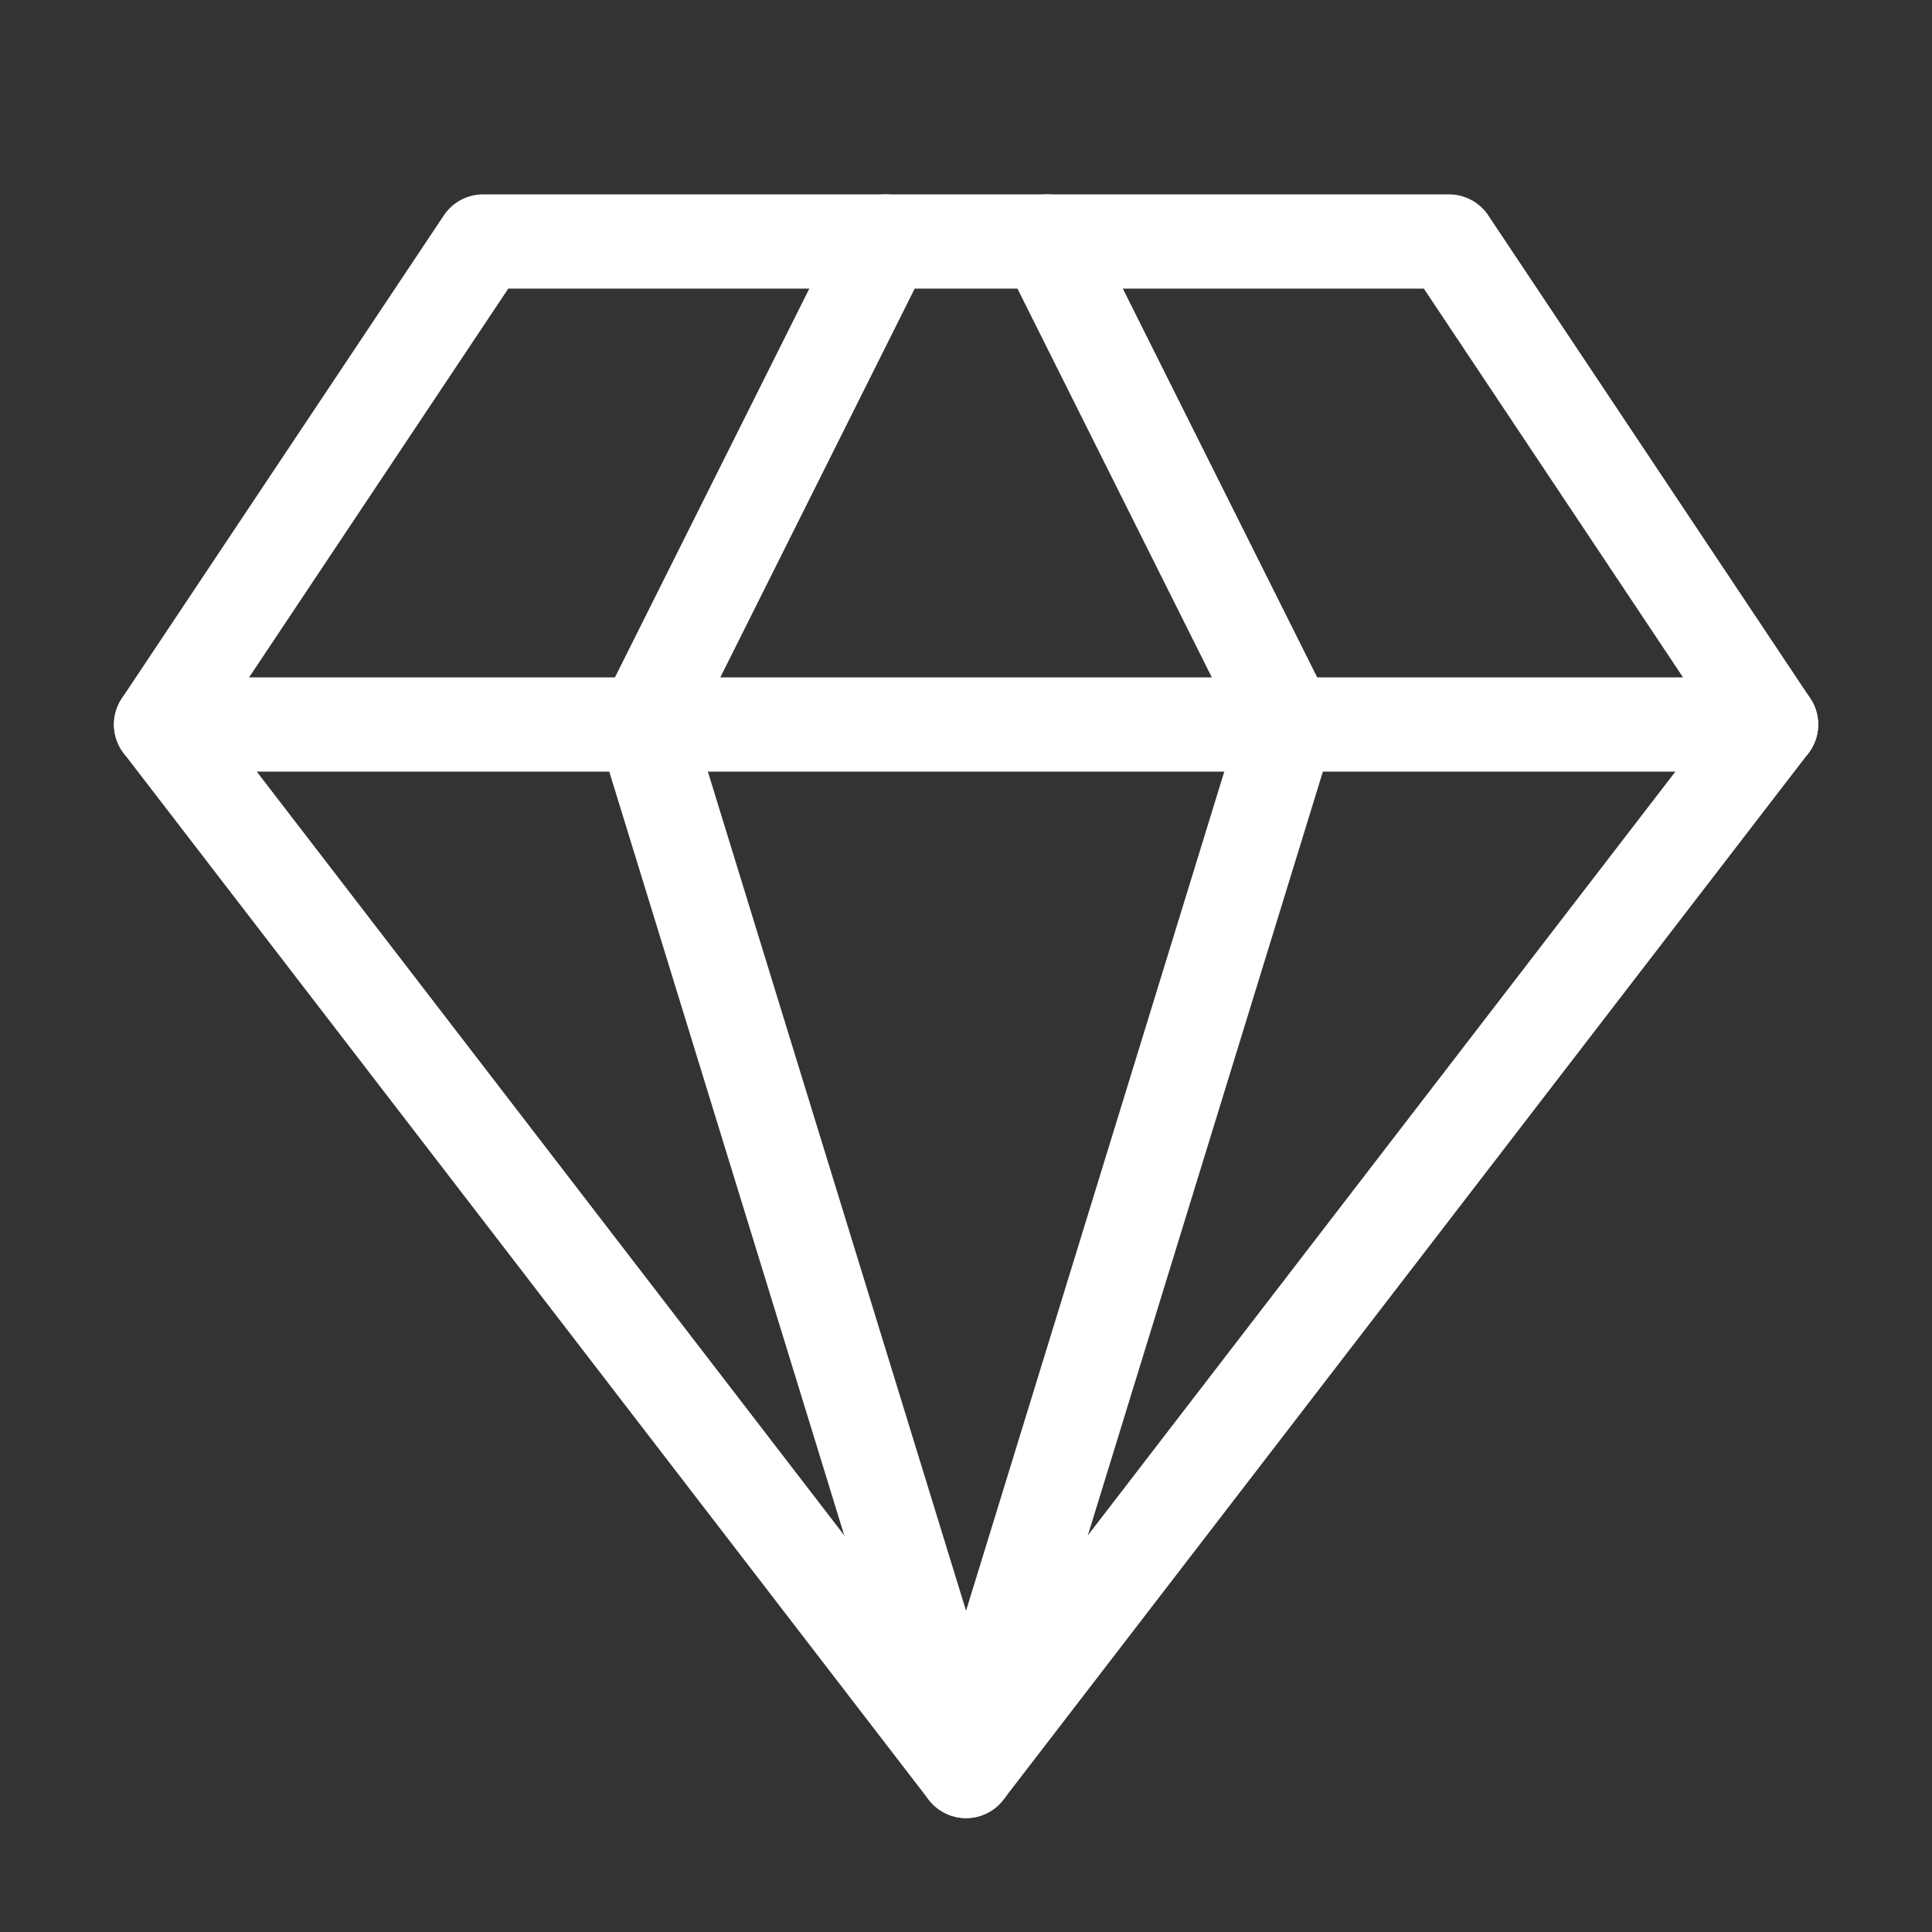
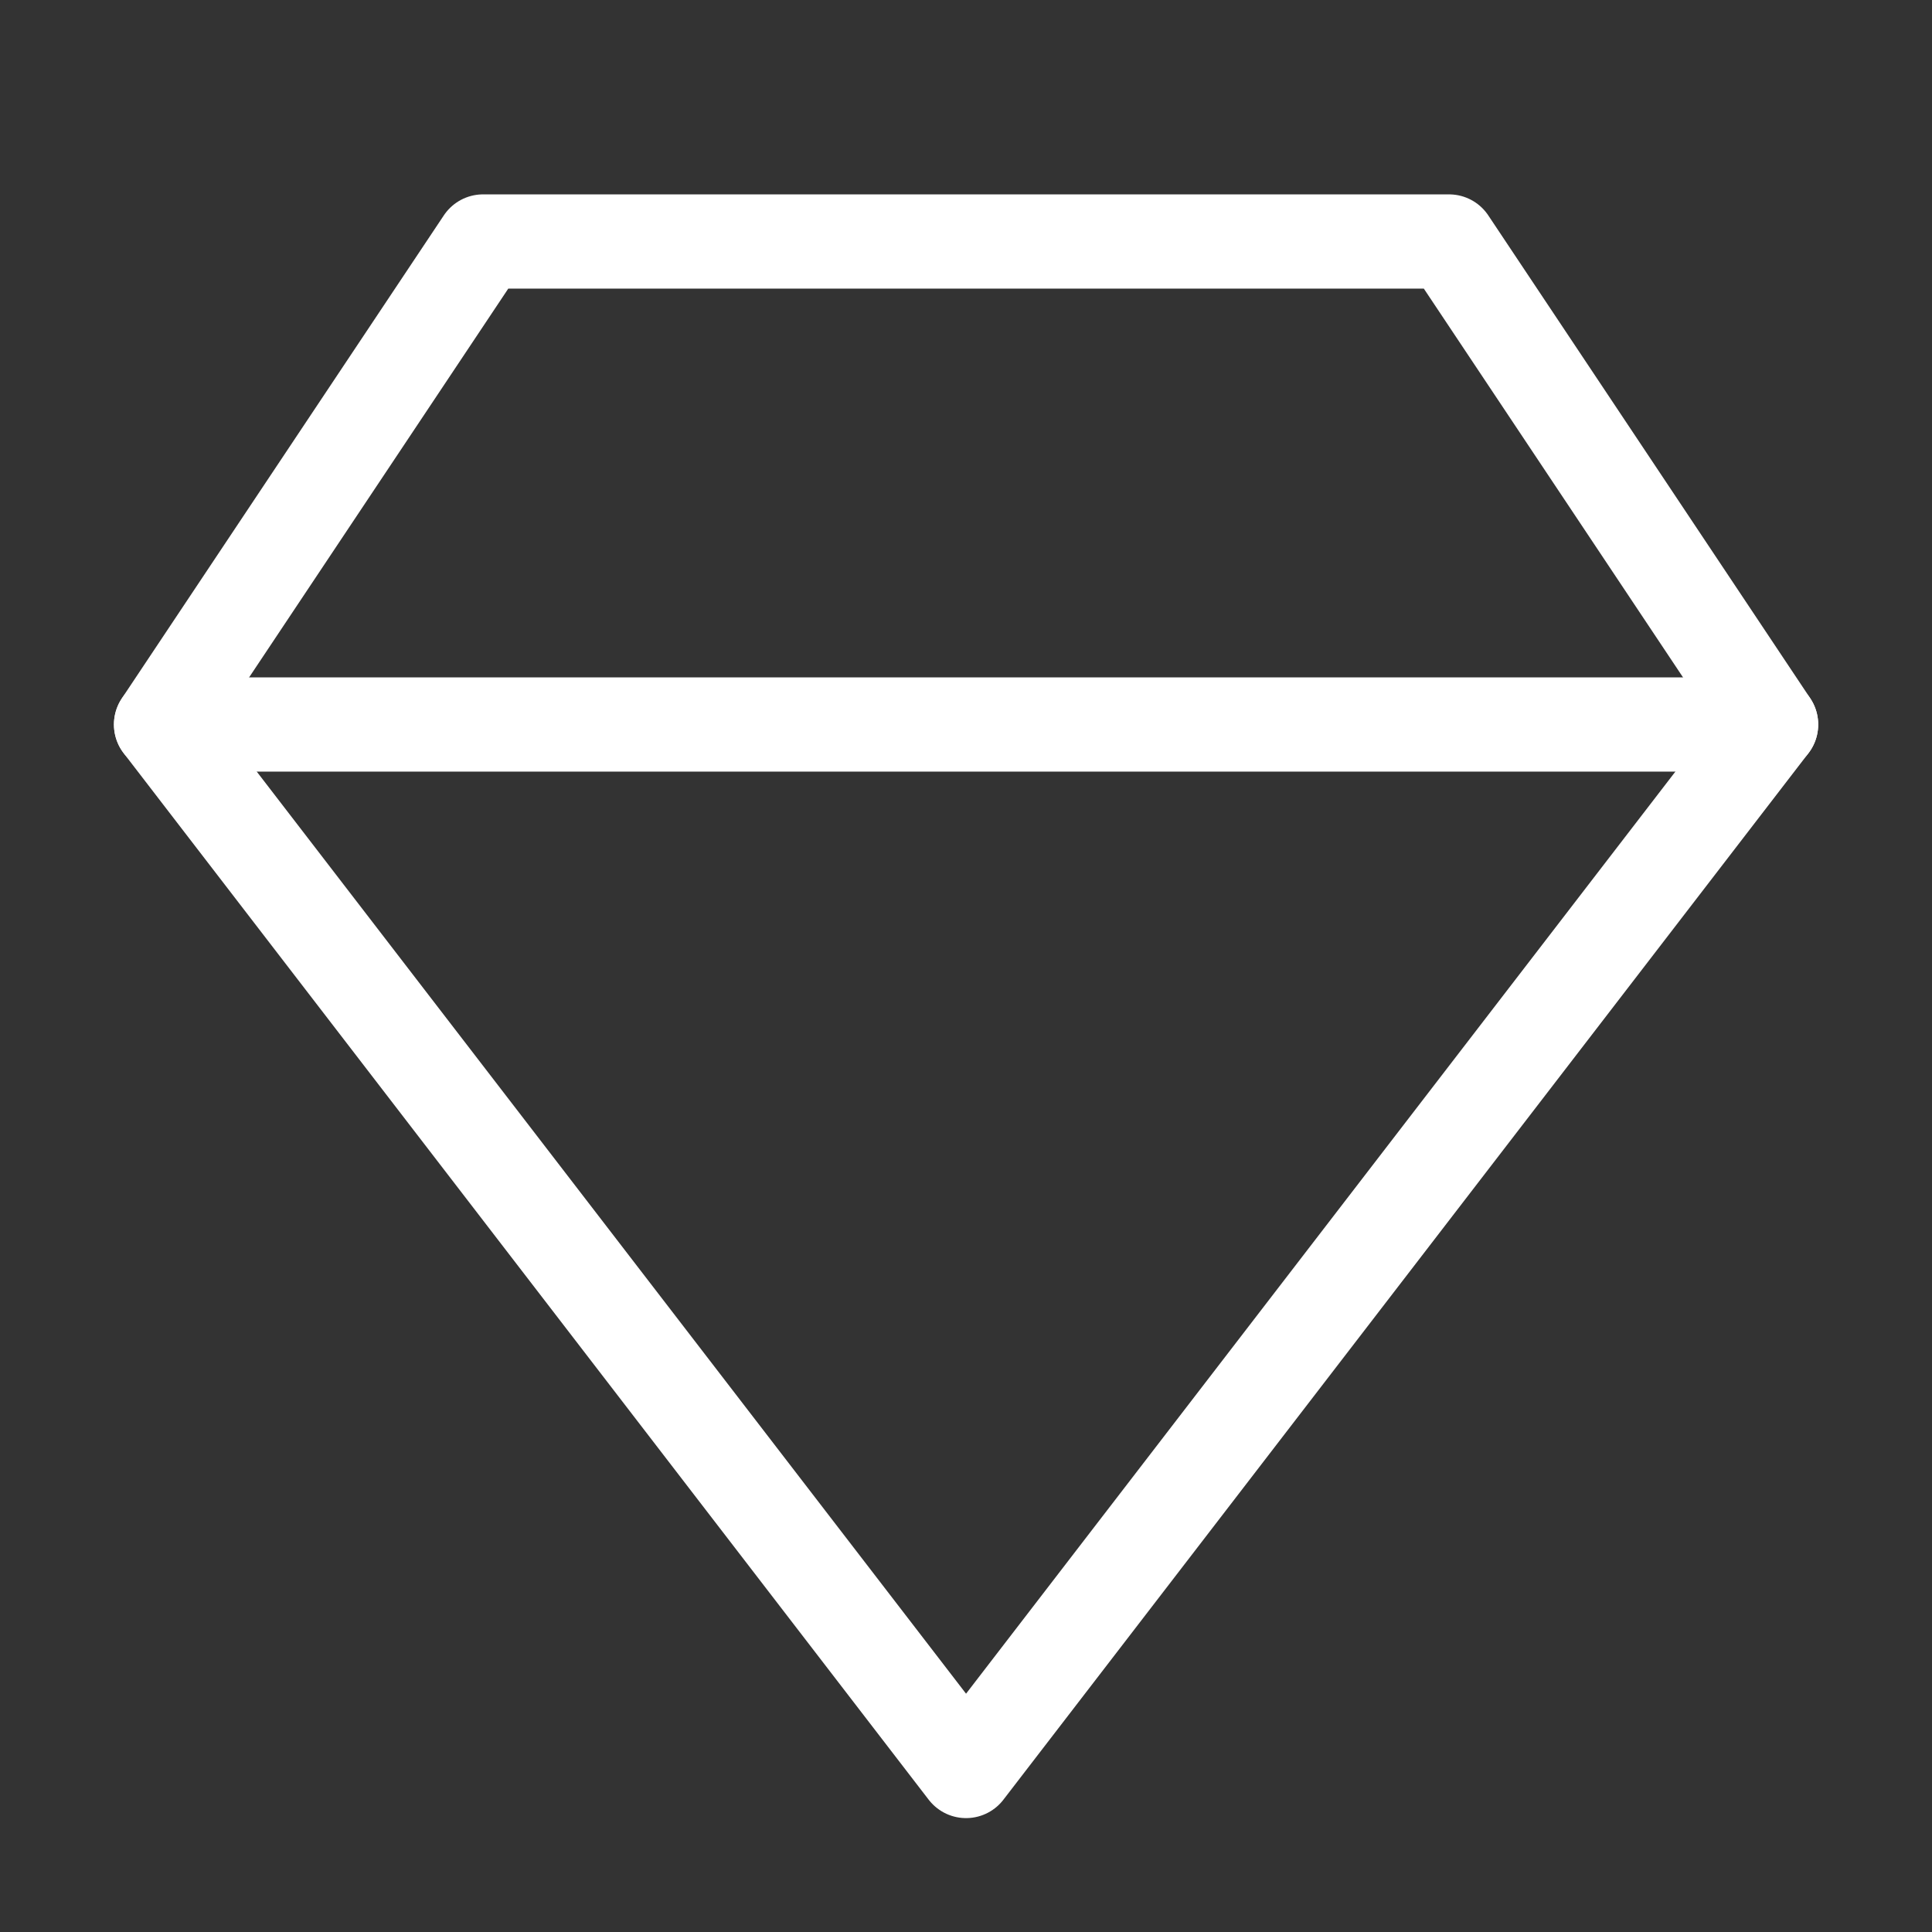
<svg xmlns="http://www.w3.org/2000/svg" width="41" height="41" viewBox="0 0 41 41" fill="none">
  <rect x="0" y="0" width="41" height="41" fill="#333333" stroke="none" />
  <path d="M10.251 5.125H30.751L37.585 15.375L20.501 37.583L3.418 15.375L10.251 5.125Z" stroke="white" stroke-width="2" stroke-linecap="round" stroke-linejoin="round" />
-   <path d="M18.793 5.125L13.668 15.375L20.501 37.583L27.335 15.375L22.21 5.125" stroke="white" stroke-width="2" stroke-linecap="round" stroke-linejoin="round" />
  <path d="M3.418 15.375H37.585" stroke="white" stroke-width="2" stroke-linecap="round" stroke-linejoin="round" />
</svg>